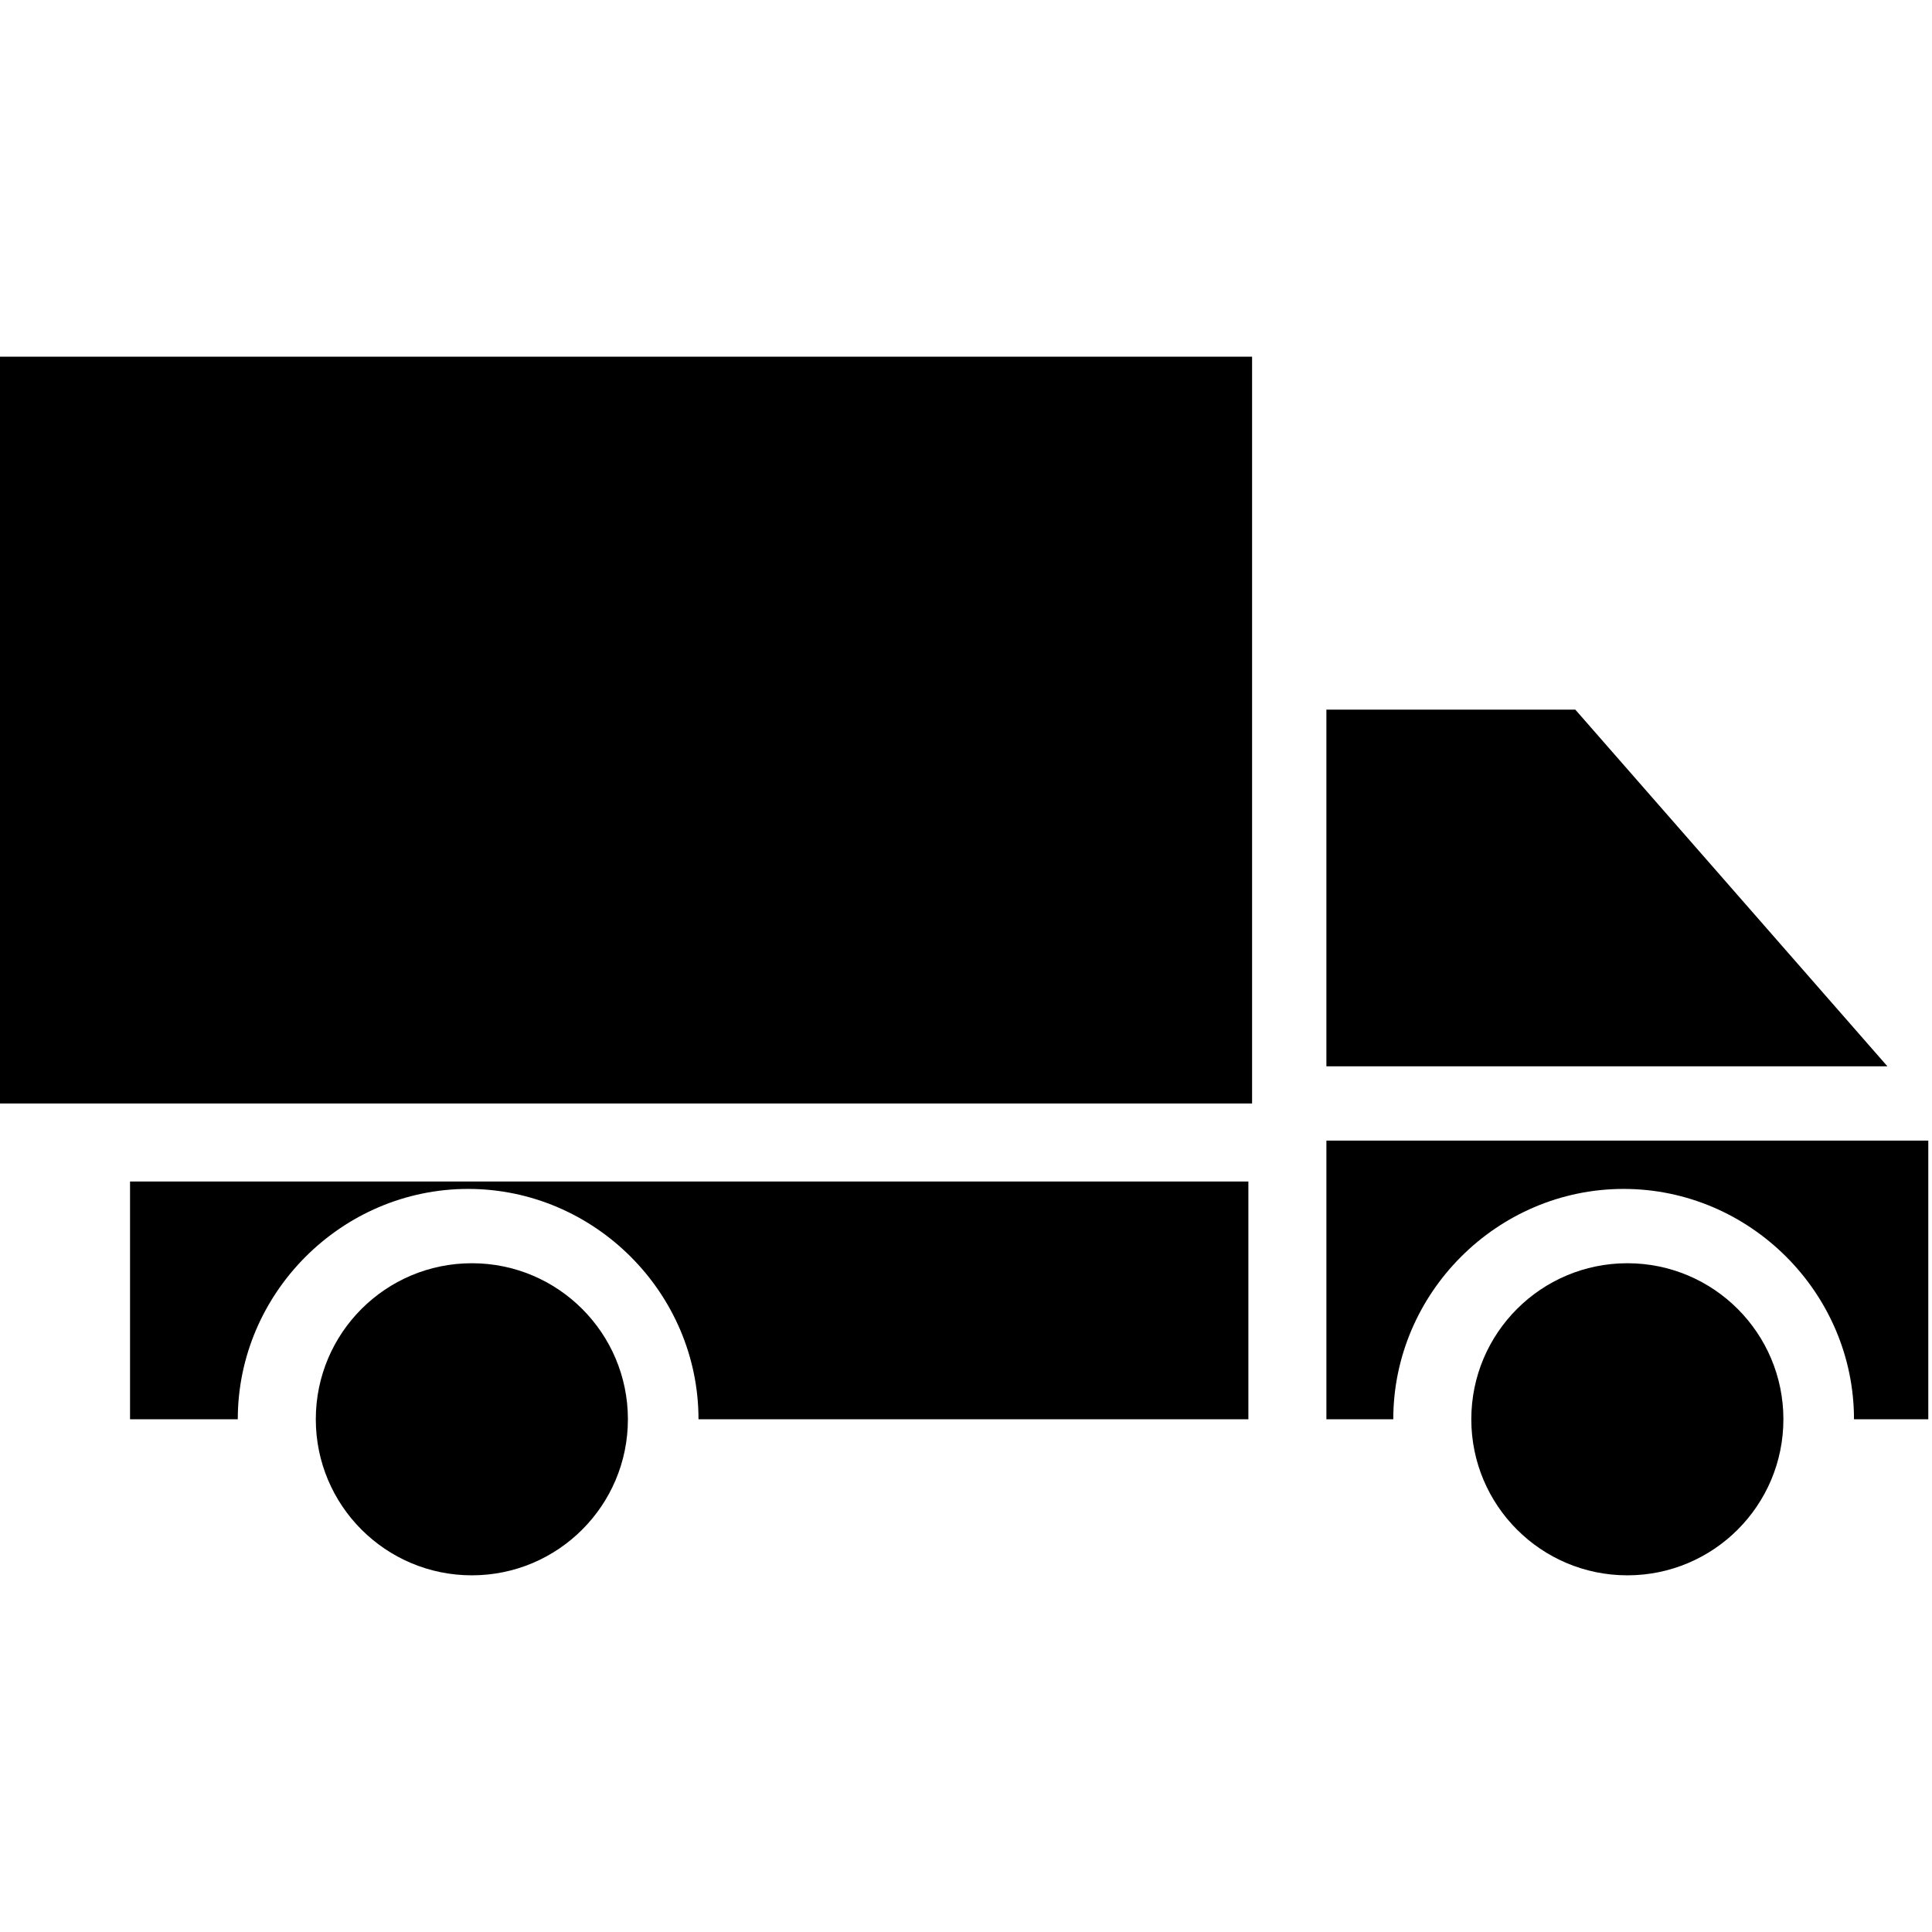
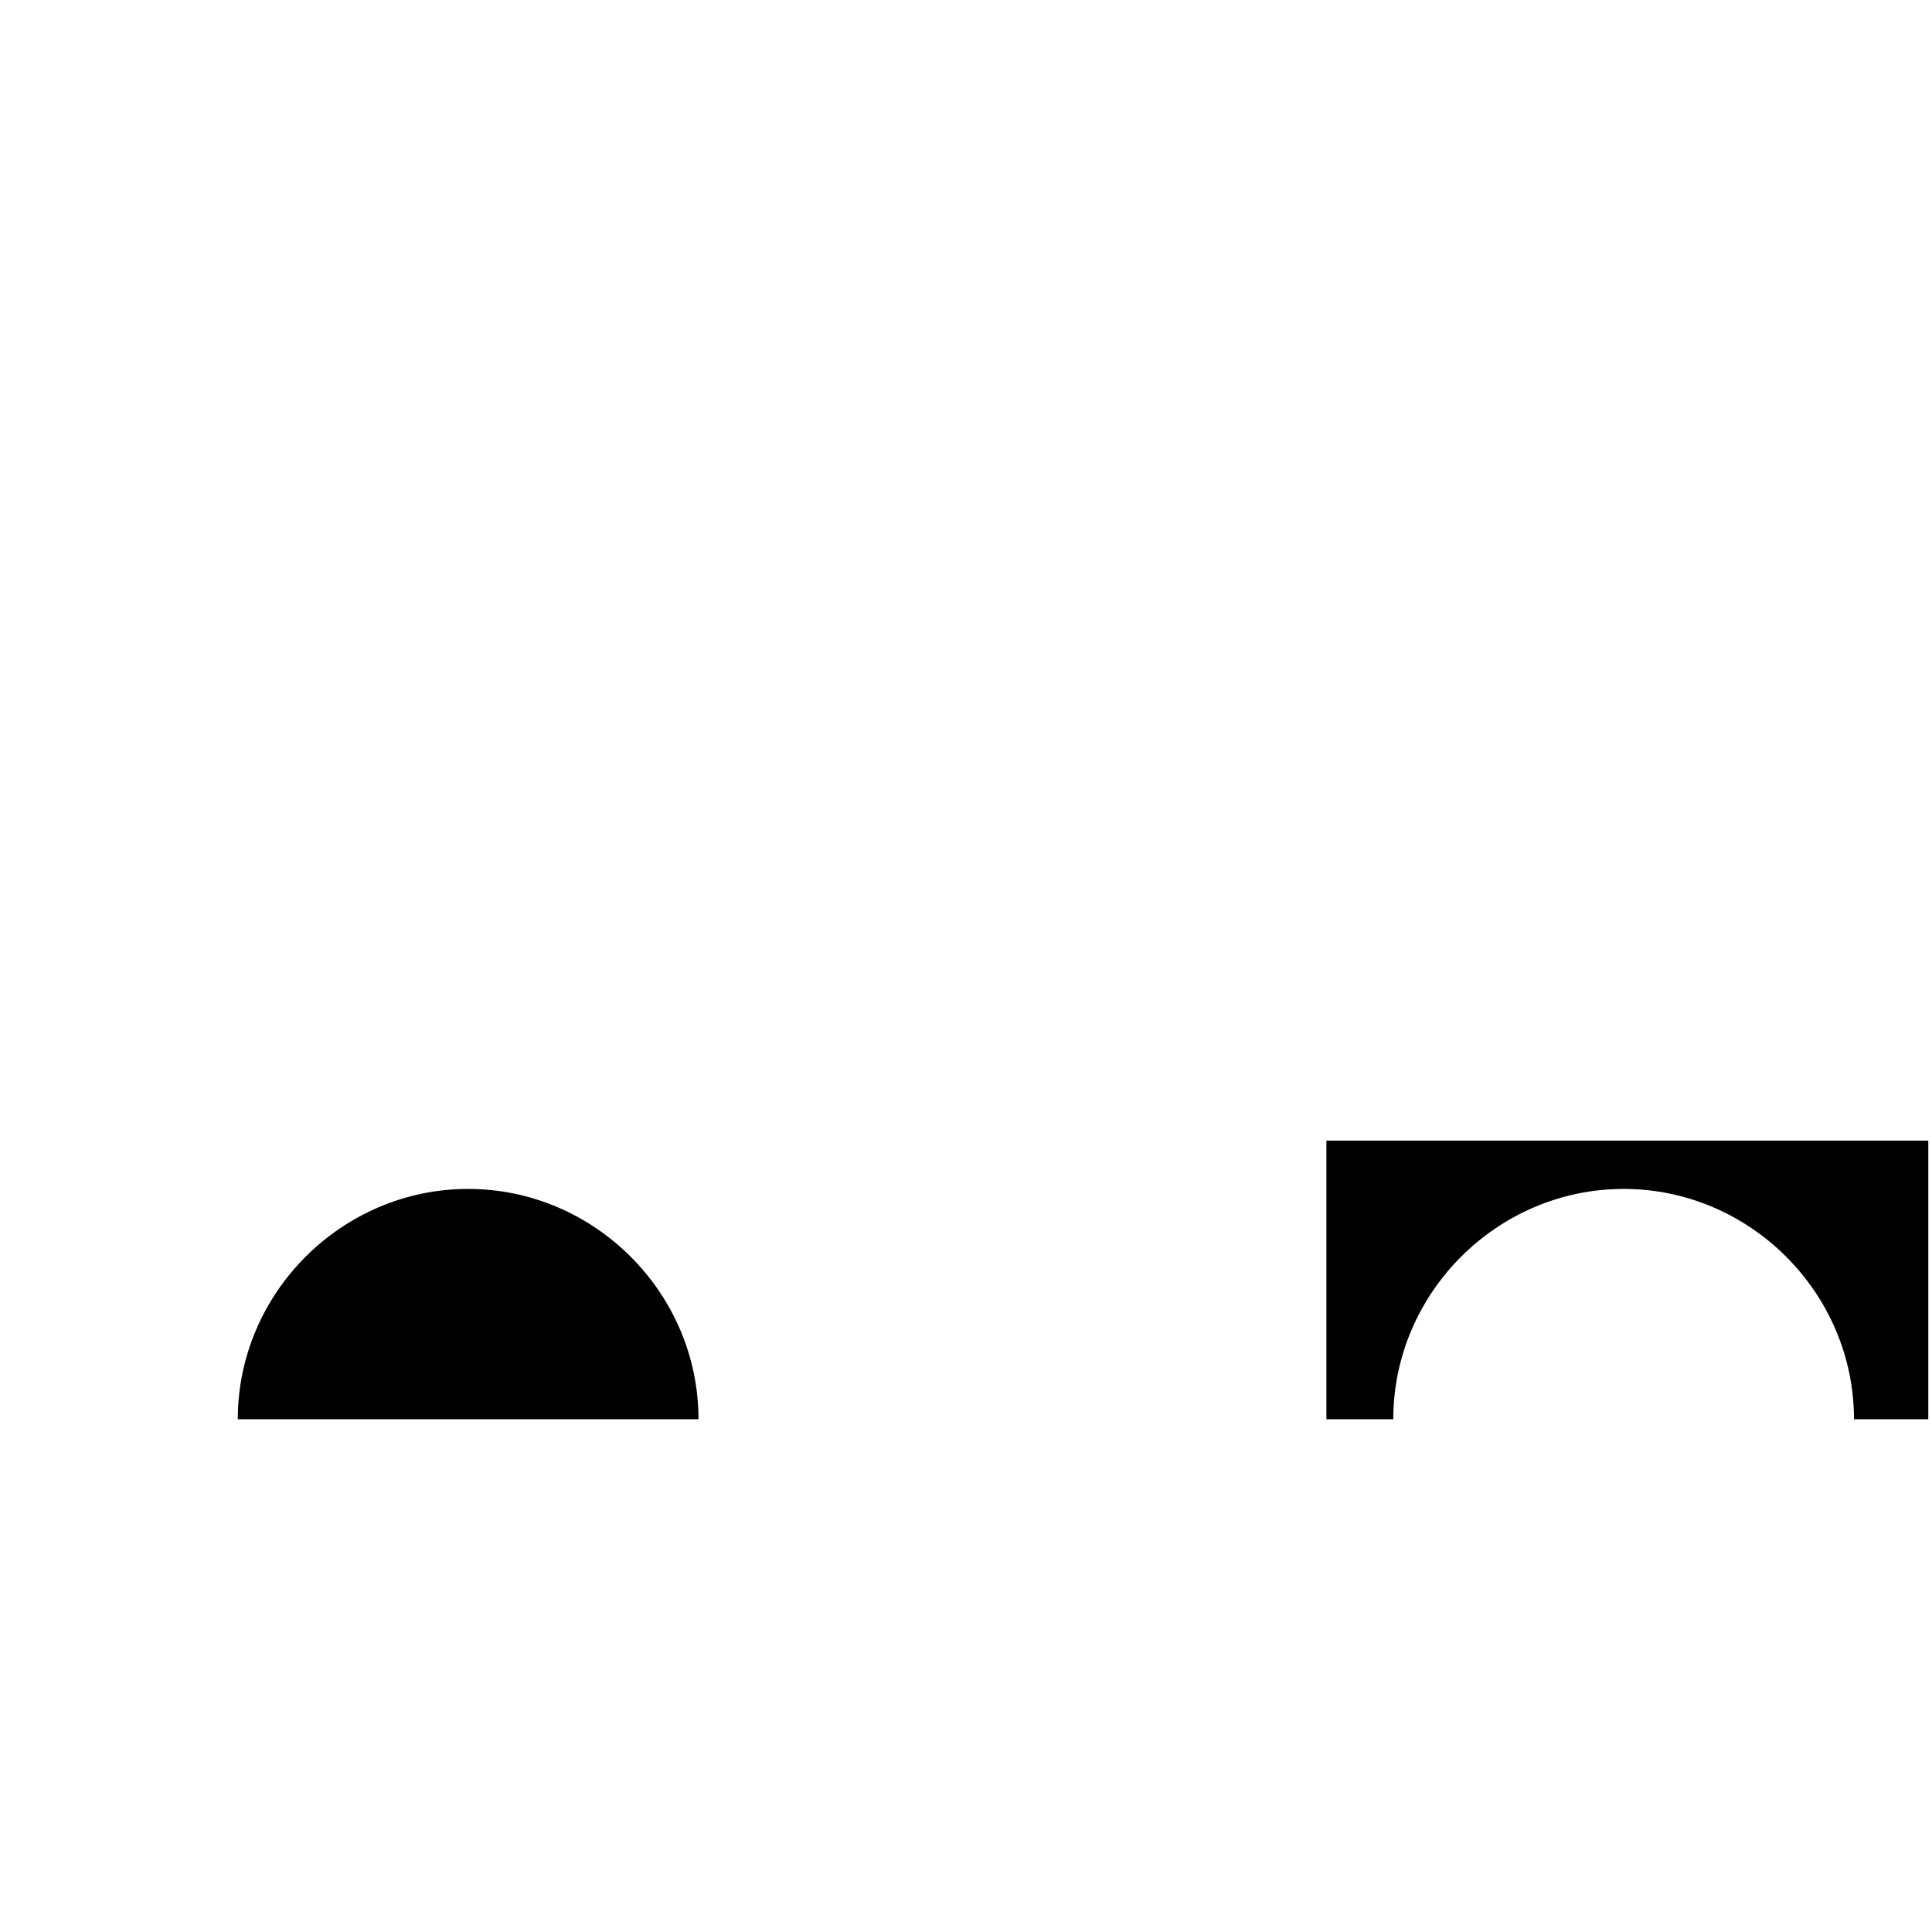
<svg xmlns="http://www.w3.org/2000/svg" width="1200pt" height="1200pt" version="1.1" viewBox="0 0 1200 1200">
  <g>
-     <path d="m1107.7 881.54c0 53.527-43.395 96.922-96.922 96.922-53.531 0-96.922-43.395-96.922-96.922 0-53.531 43.391-96.922 96.922-96.922 53.527 0 96.922 43.391 96.922 96.922" />
-     <path d="m0 221.54h777.69v463.85h-777.69z" />
-     <path d="m390 881.54c0 53.527-43.395 96.922-96.922 96.922-53.531 0-96.926-43.395-96.926-96.922 0-53.531 43.395-96.922 96.926-96.922 53.527 0 96.922 43.391 96.922 96.922" />
-     <path d="m978.46 440.77h-154.61v221.54h348.46z" />
    <path d="m823.85 708.46v173.08h41.539c0-78.461 64.617-143.08 143.08-143.08 78.461 0 143.08 64.617 143.08 143.08h46.152v-173.08z" />
-     <path d="m80.77 881.54h66.922c0-78.461 64.617-143.08 143.08-143.08 78.461 0 143.08 64.617 143.08 143.08h341.54v-147.69h-694.62z" />
+     <path d="m80.77 881.54h66.922c0-78.461 64.617-143.08 143.08-143.08 78.461 0 143.08 64.617 143.08 143.08h341.54h-694.62z" />
  </g>
</svg>